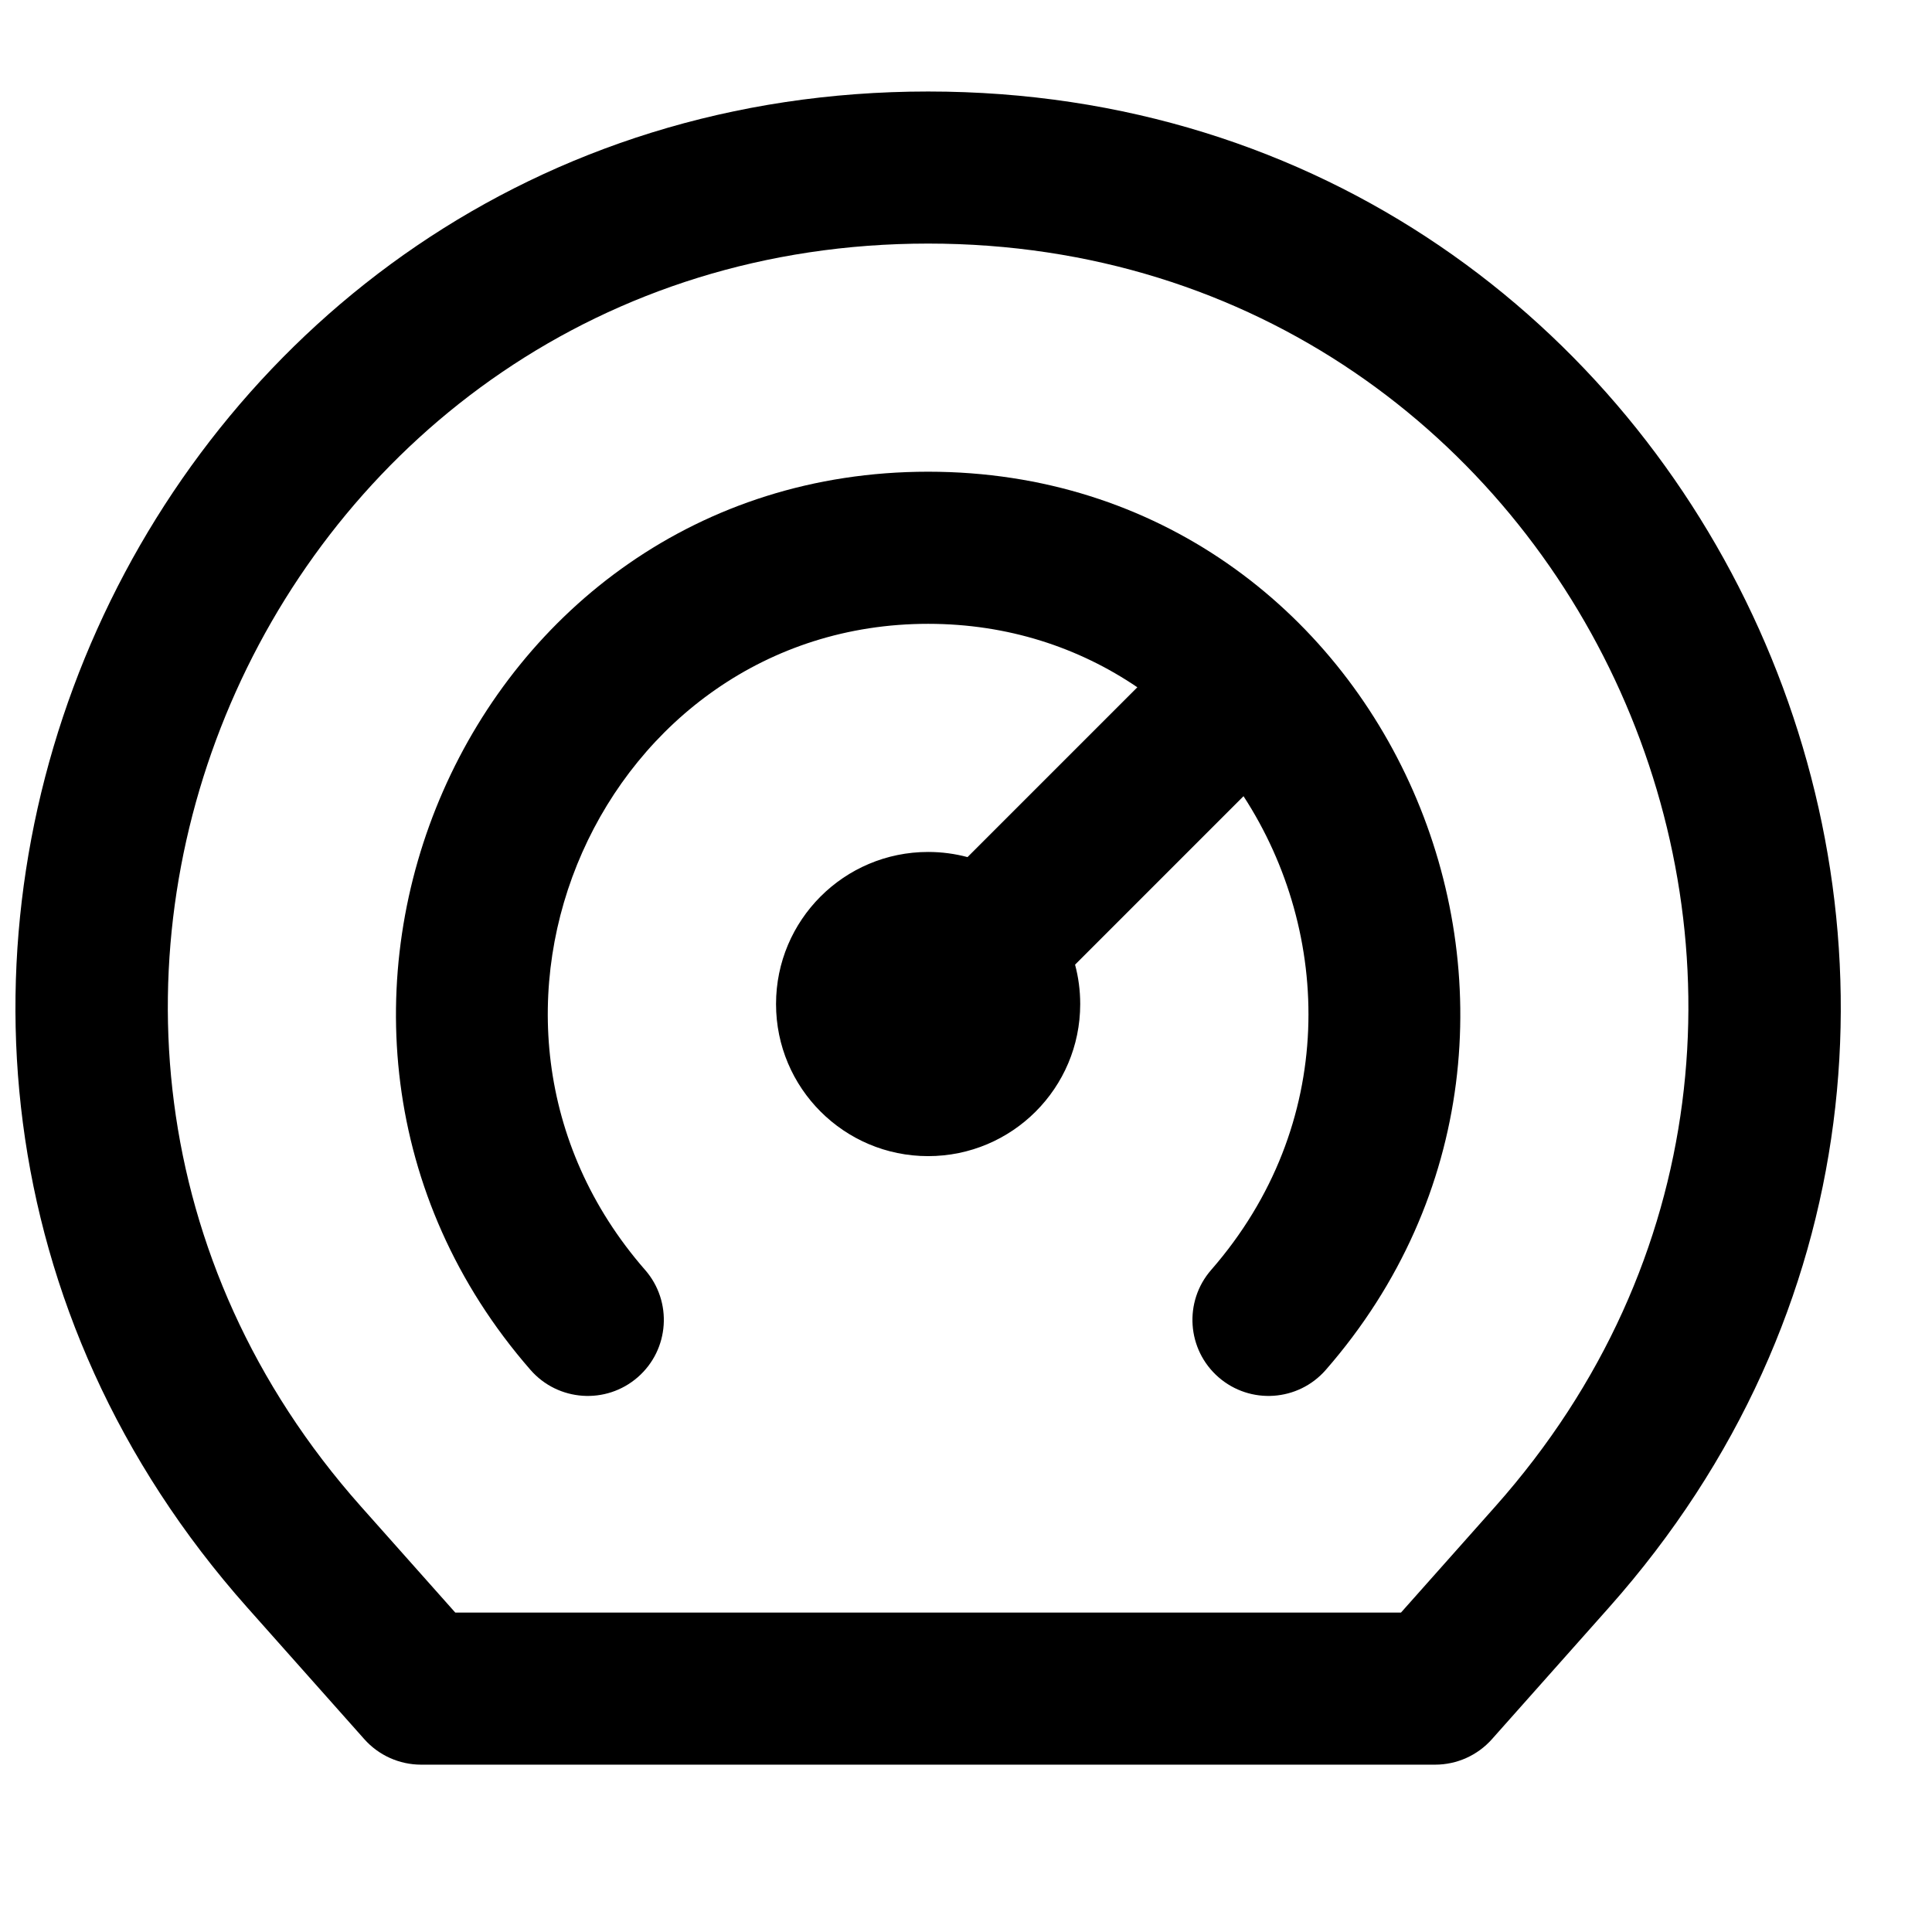
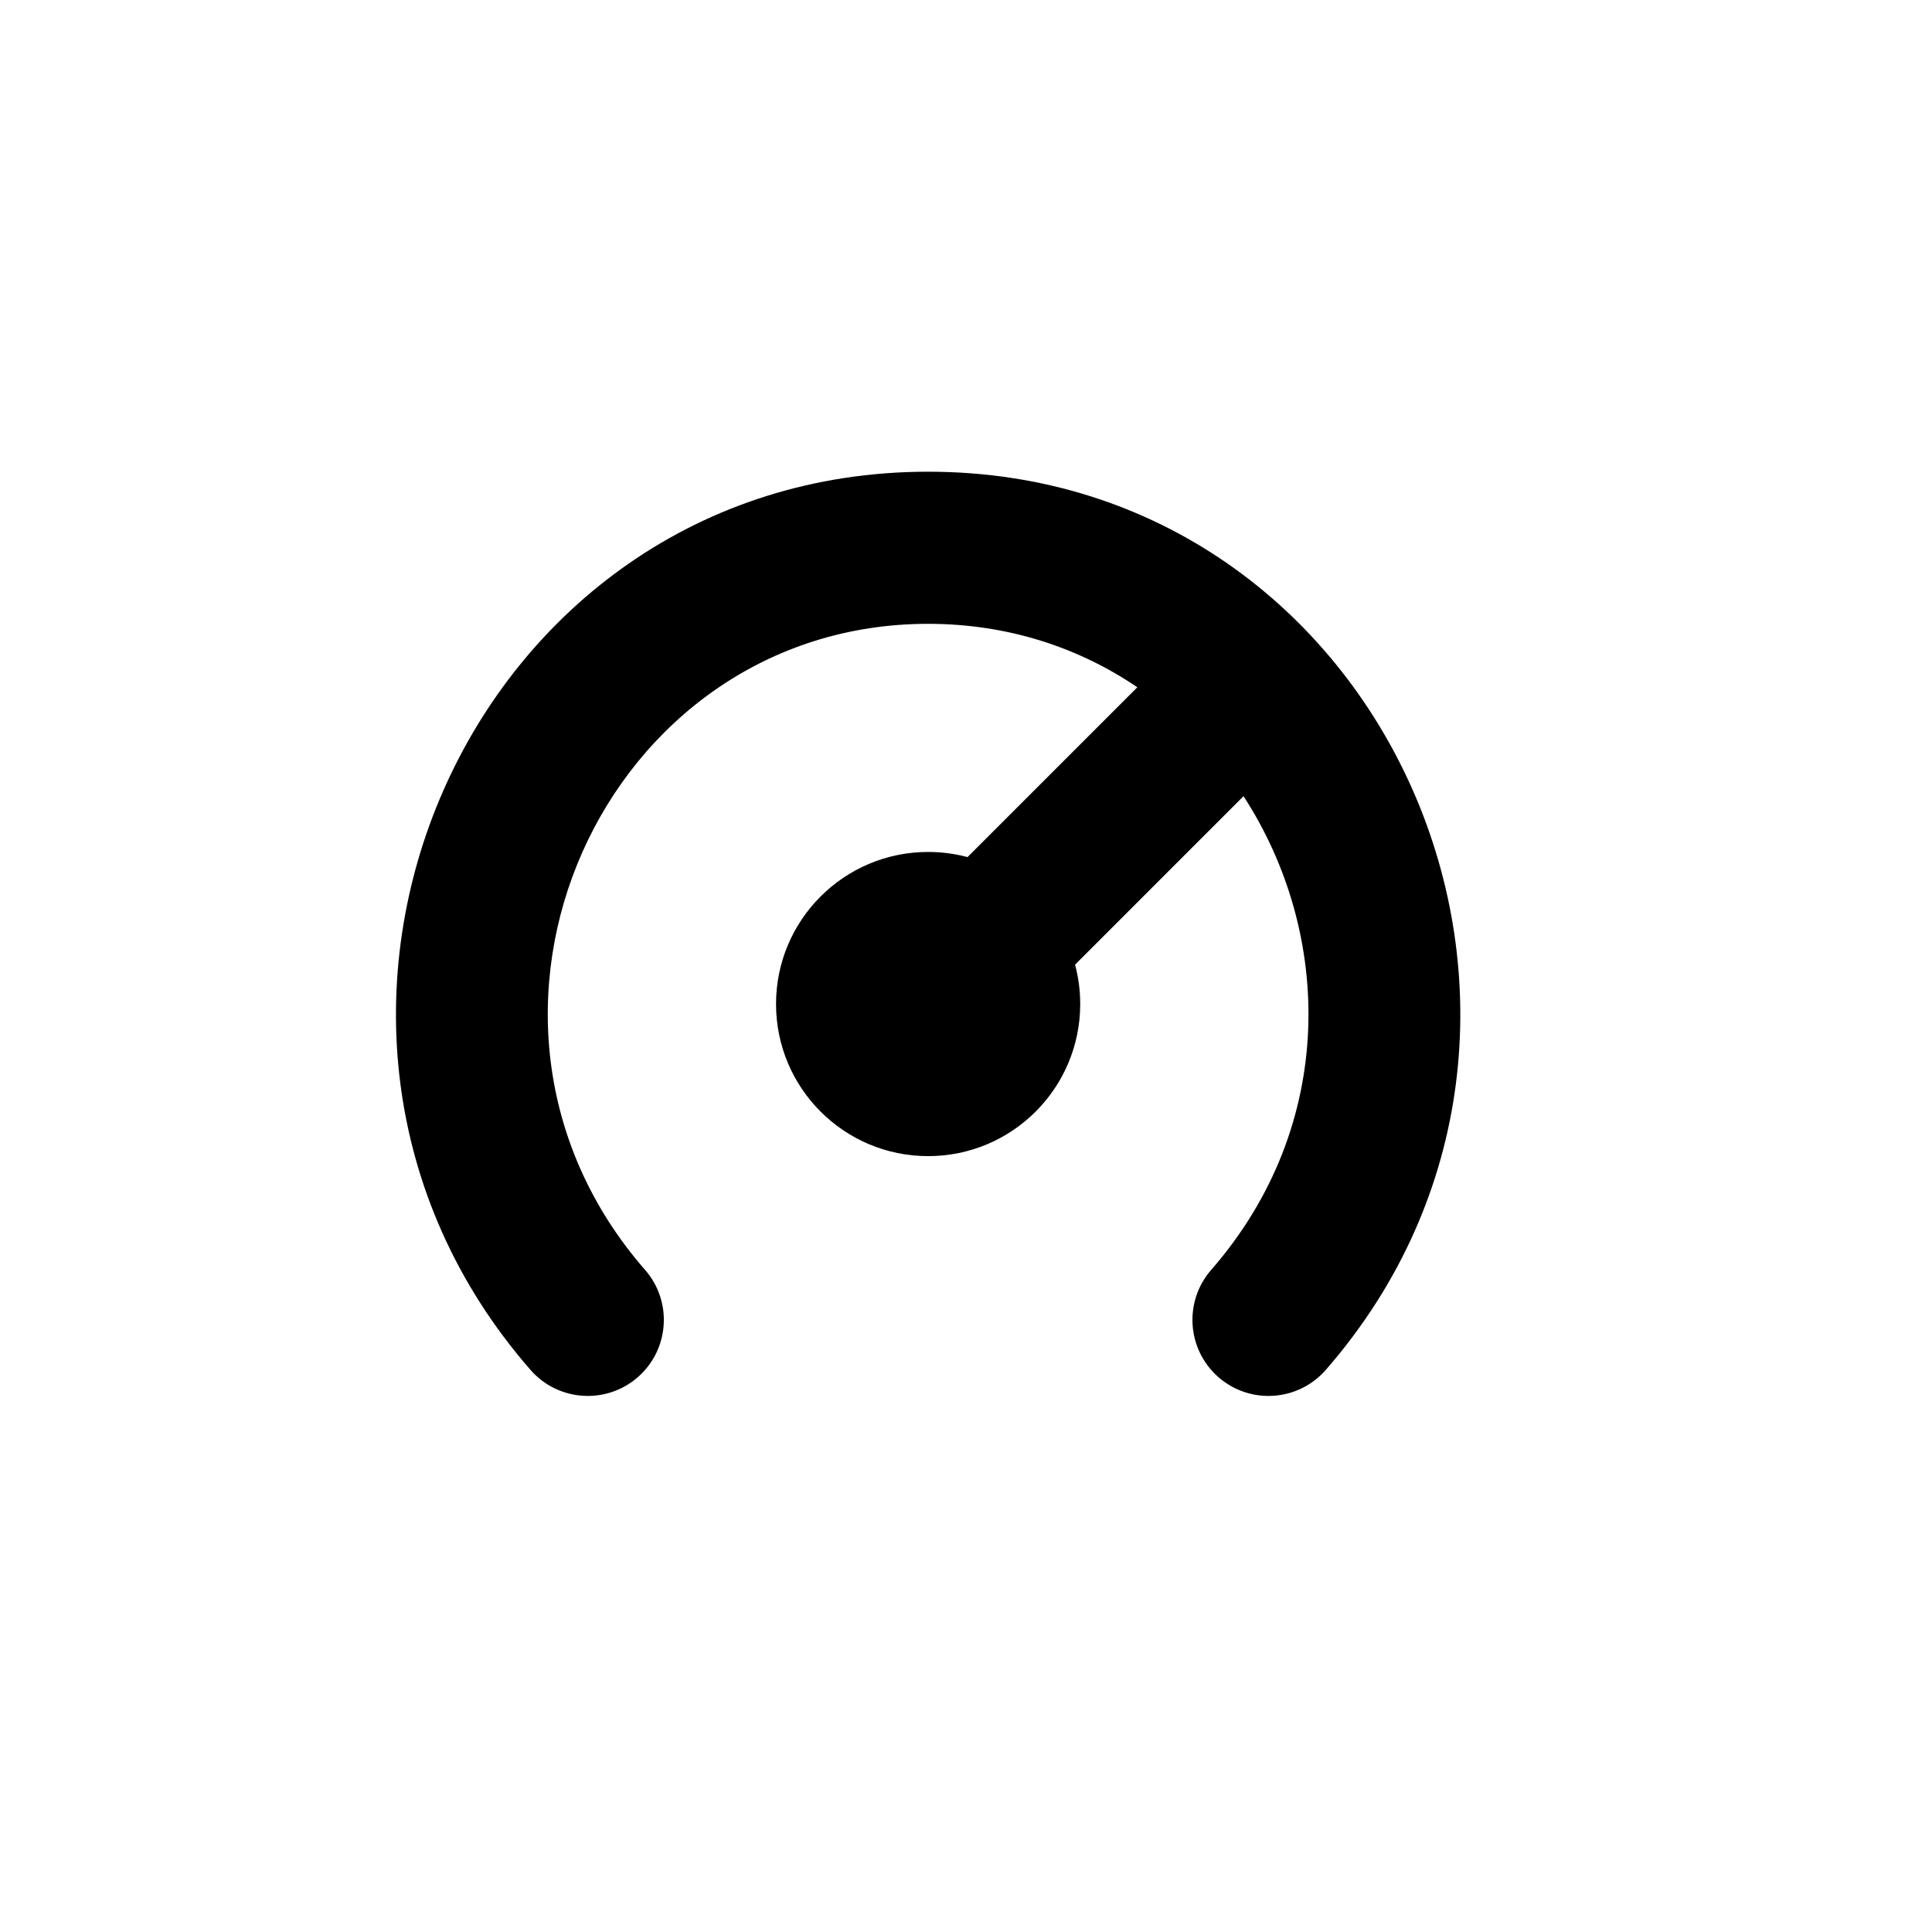
<svg xmlns="http://www.w3.org/2000/svg" width="800px" height="800px" version="1.1" viewBox="144 144 512 512">
  <defs>
    <clipPath id="a">
-       <path d="m148.09 168h483.91v444h-483.91z" />
-     </clipPath>
+       </clipPath>
  </defs>
  <path d="m314.95 480.54c-58.297-66.816-11.066-171.22 75.012-171.22 21.16 0 39.973 6.309 55.445 16.816l-45.004 45.004c-3.328-0.887-6.832-1.363-10.441-1.363-22.258 0-40.305 18.043-40.305 40.305s18.047 40.305 40.305 40.305c22.262 0 40.305-18.043 40.305-40.305 0-3.609-0.473-7.109-1.363-10.438l44.641-44.645c23.582 36.281 24.949 87.125-8.57 125.54-7.316 8.387-6.449 21.117 1.938 28.434 8.387 7.316 21.117 6.449 28.434-1.934 80.059-91.758 16.793-238.03-105.38-238.03-122.17 0-185.44 146.27-105.38 238.03 7.316 8.383 20.047 9.25 28.434 1.934s9.254-20.047 1.934-28.434z" />
  <g clip-path="url(#a)">
-     <path d="m389.96 168.25c-208.29 0-318.8 246.09-180.42 401.77l30.996 34.867c3.824 4.305 9.305 6.766 15.062 6.766h268.73c5.758 0 11.238-2.461 15.062-6.766l30.992-34.867c138.38-155.68 27.867-401.77-180.42-401.77zm-150.3 374.99c-115.27-129.68-23.215-334.69 150.3-334.69 173.51 0 265.57 205 150.3 334.69l-24.98 28.105h-250.63z" fill-rule="evenodd" />
+     <path d="m389.96 168.25c-208.29 0-318.8 246.09-180.42 401.77l30.996 34.867c3.824 4.305 9.305 6.766 15.062 6.766h268.73c5.758 0 11.238-2.461 15.062-6.766c138.38-155.68 27.867-401.77-180.42-401.77zm-150.3 374.99c-115.27-129.68-23.215-334.69 150.3-334.69 173.51 0 265.57 205 150.3 334.69l-24.98 28.105h-250.63z" fill-rule="evenodd" />
  </g>
</svg>